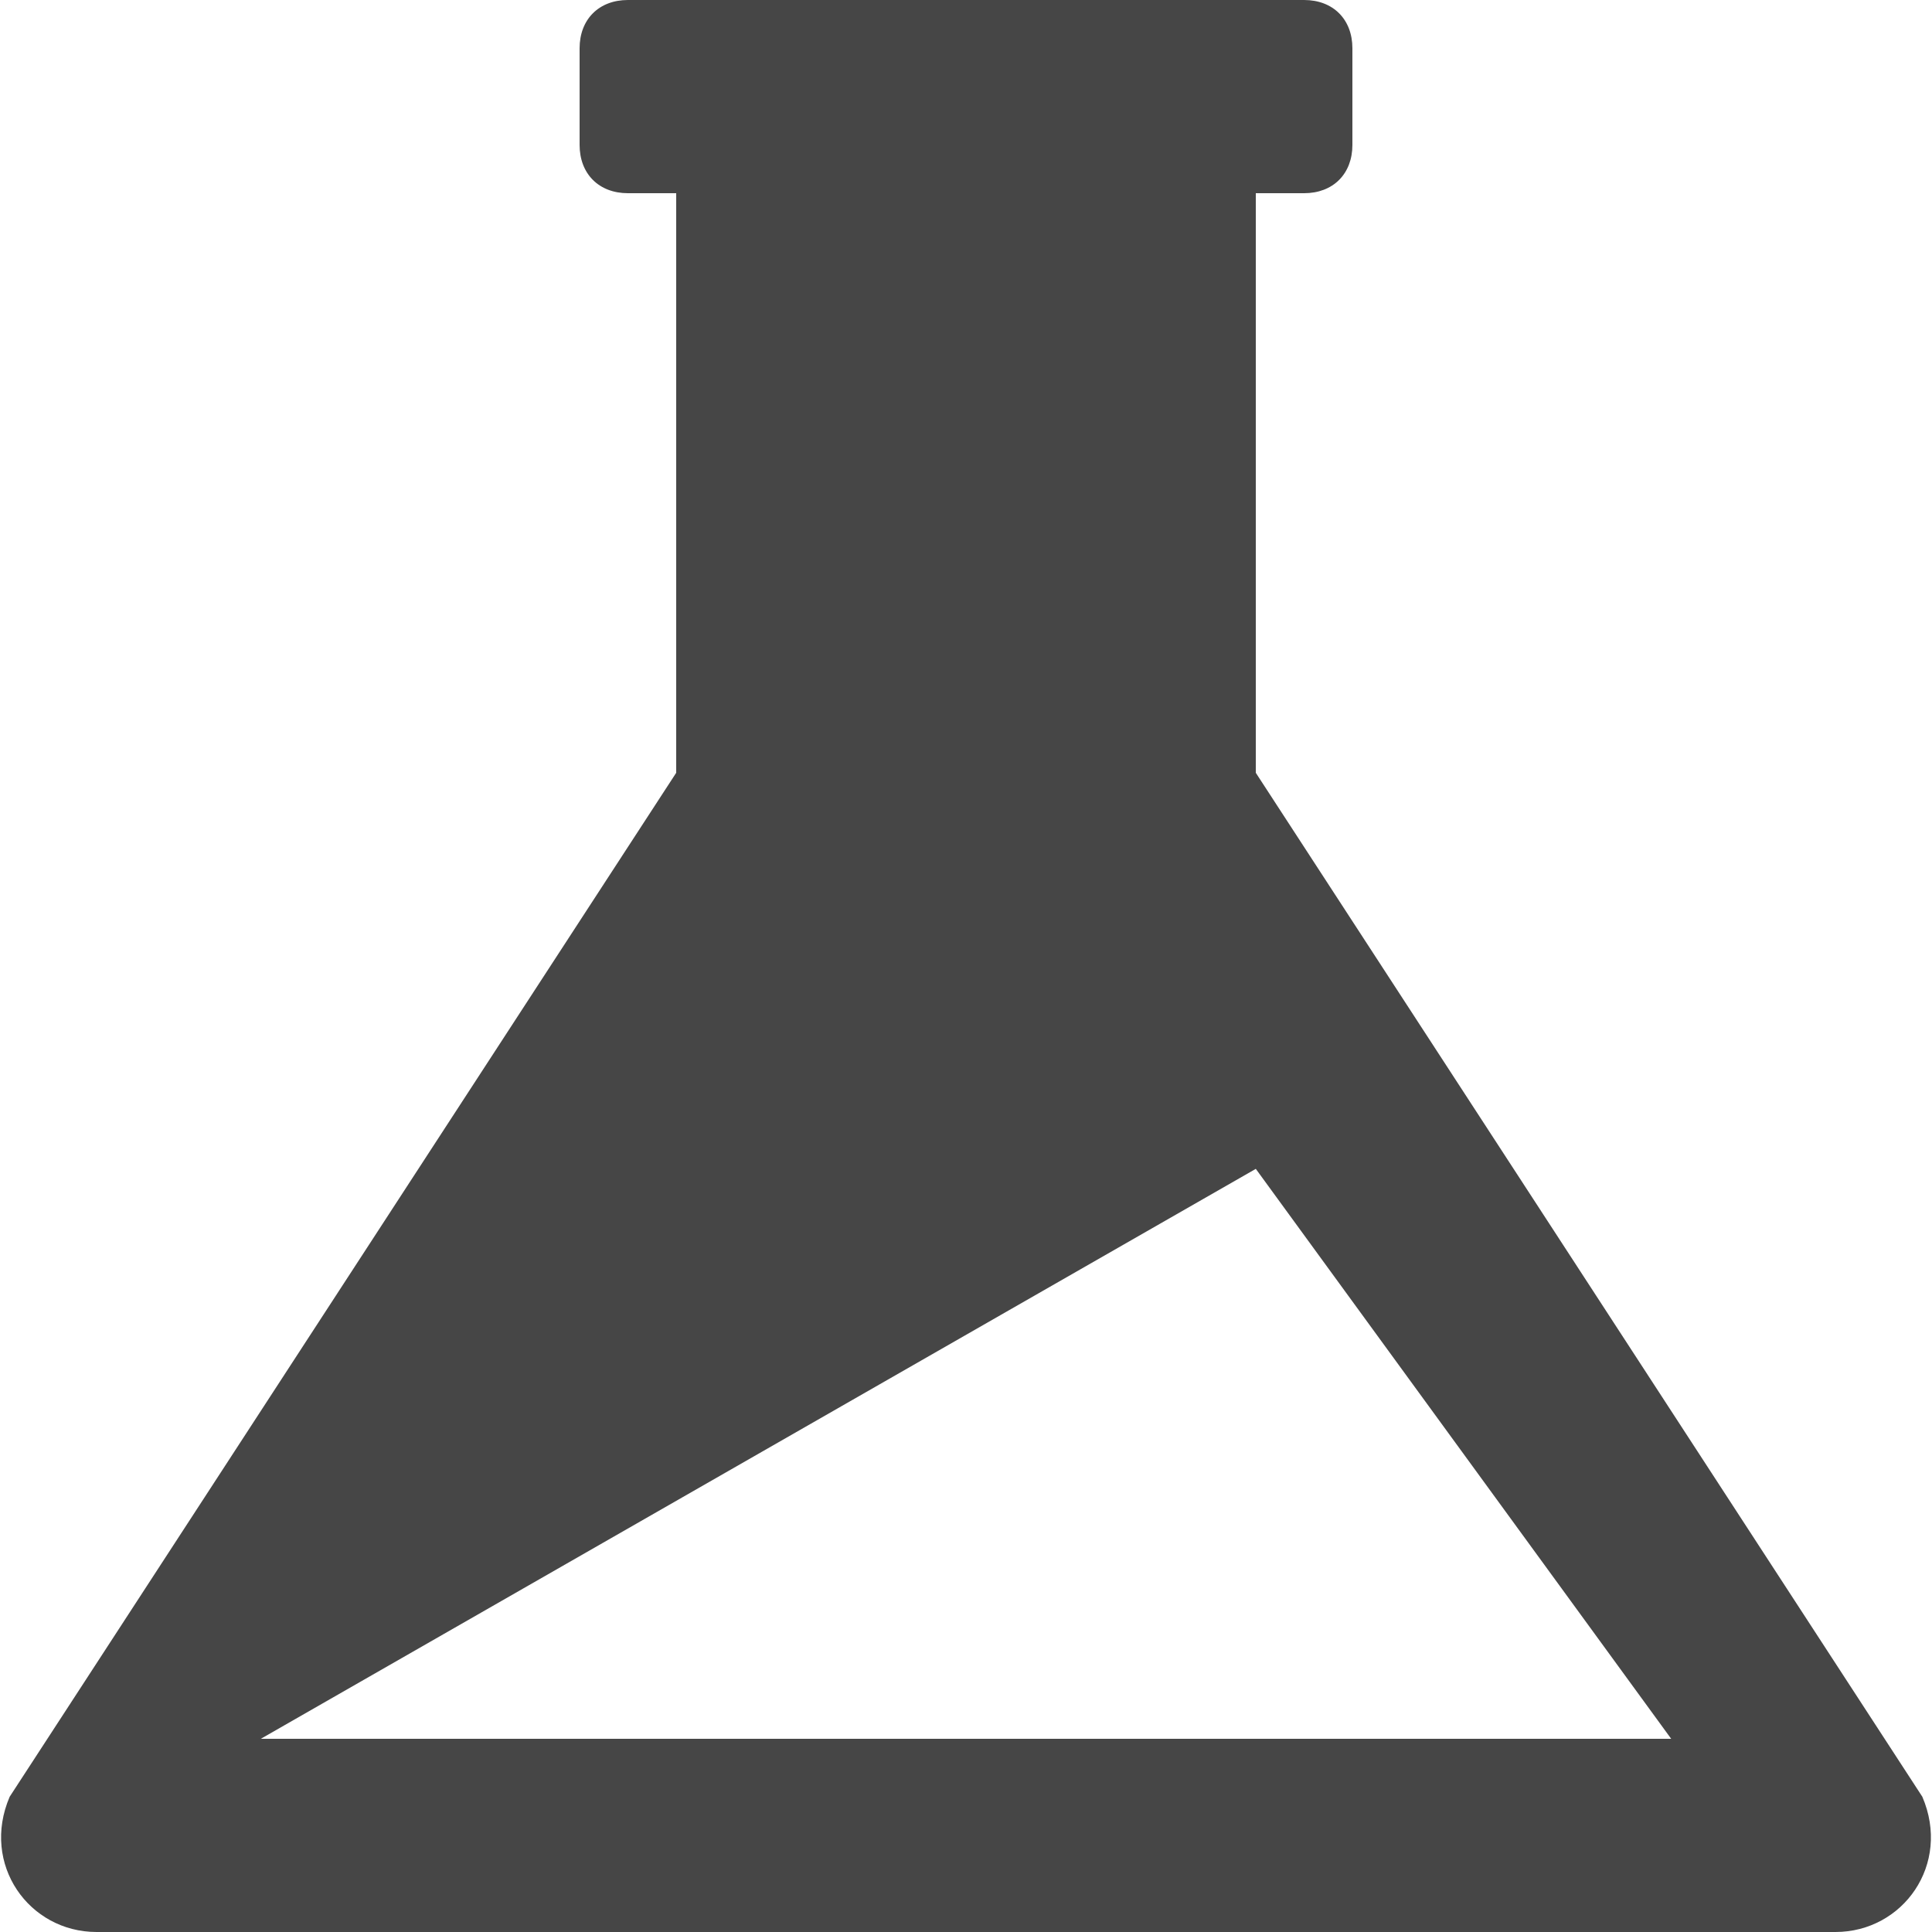
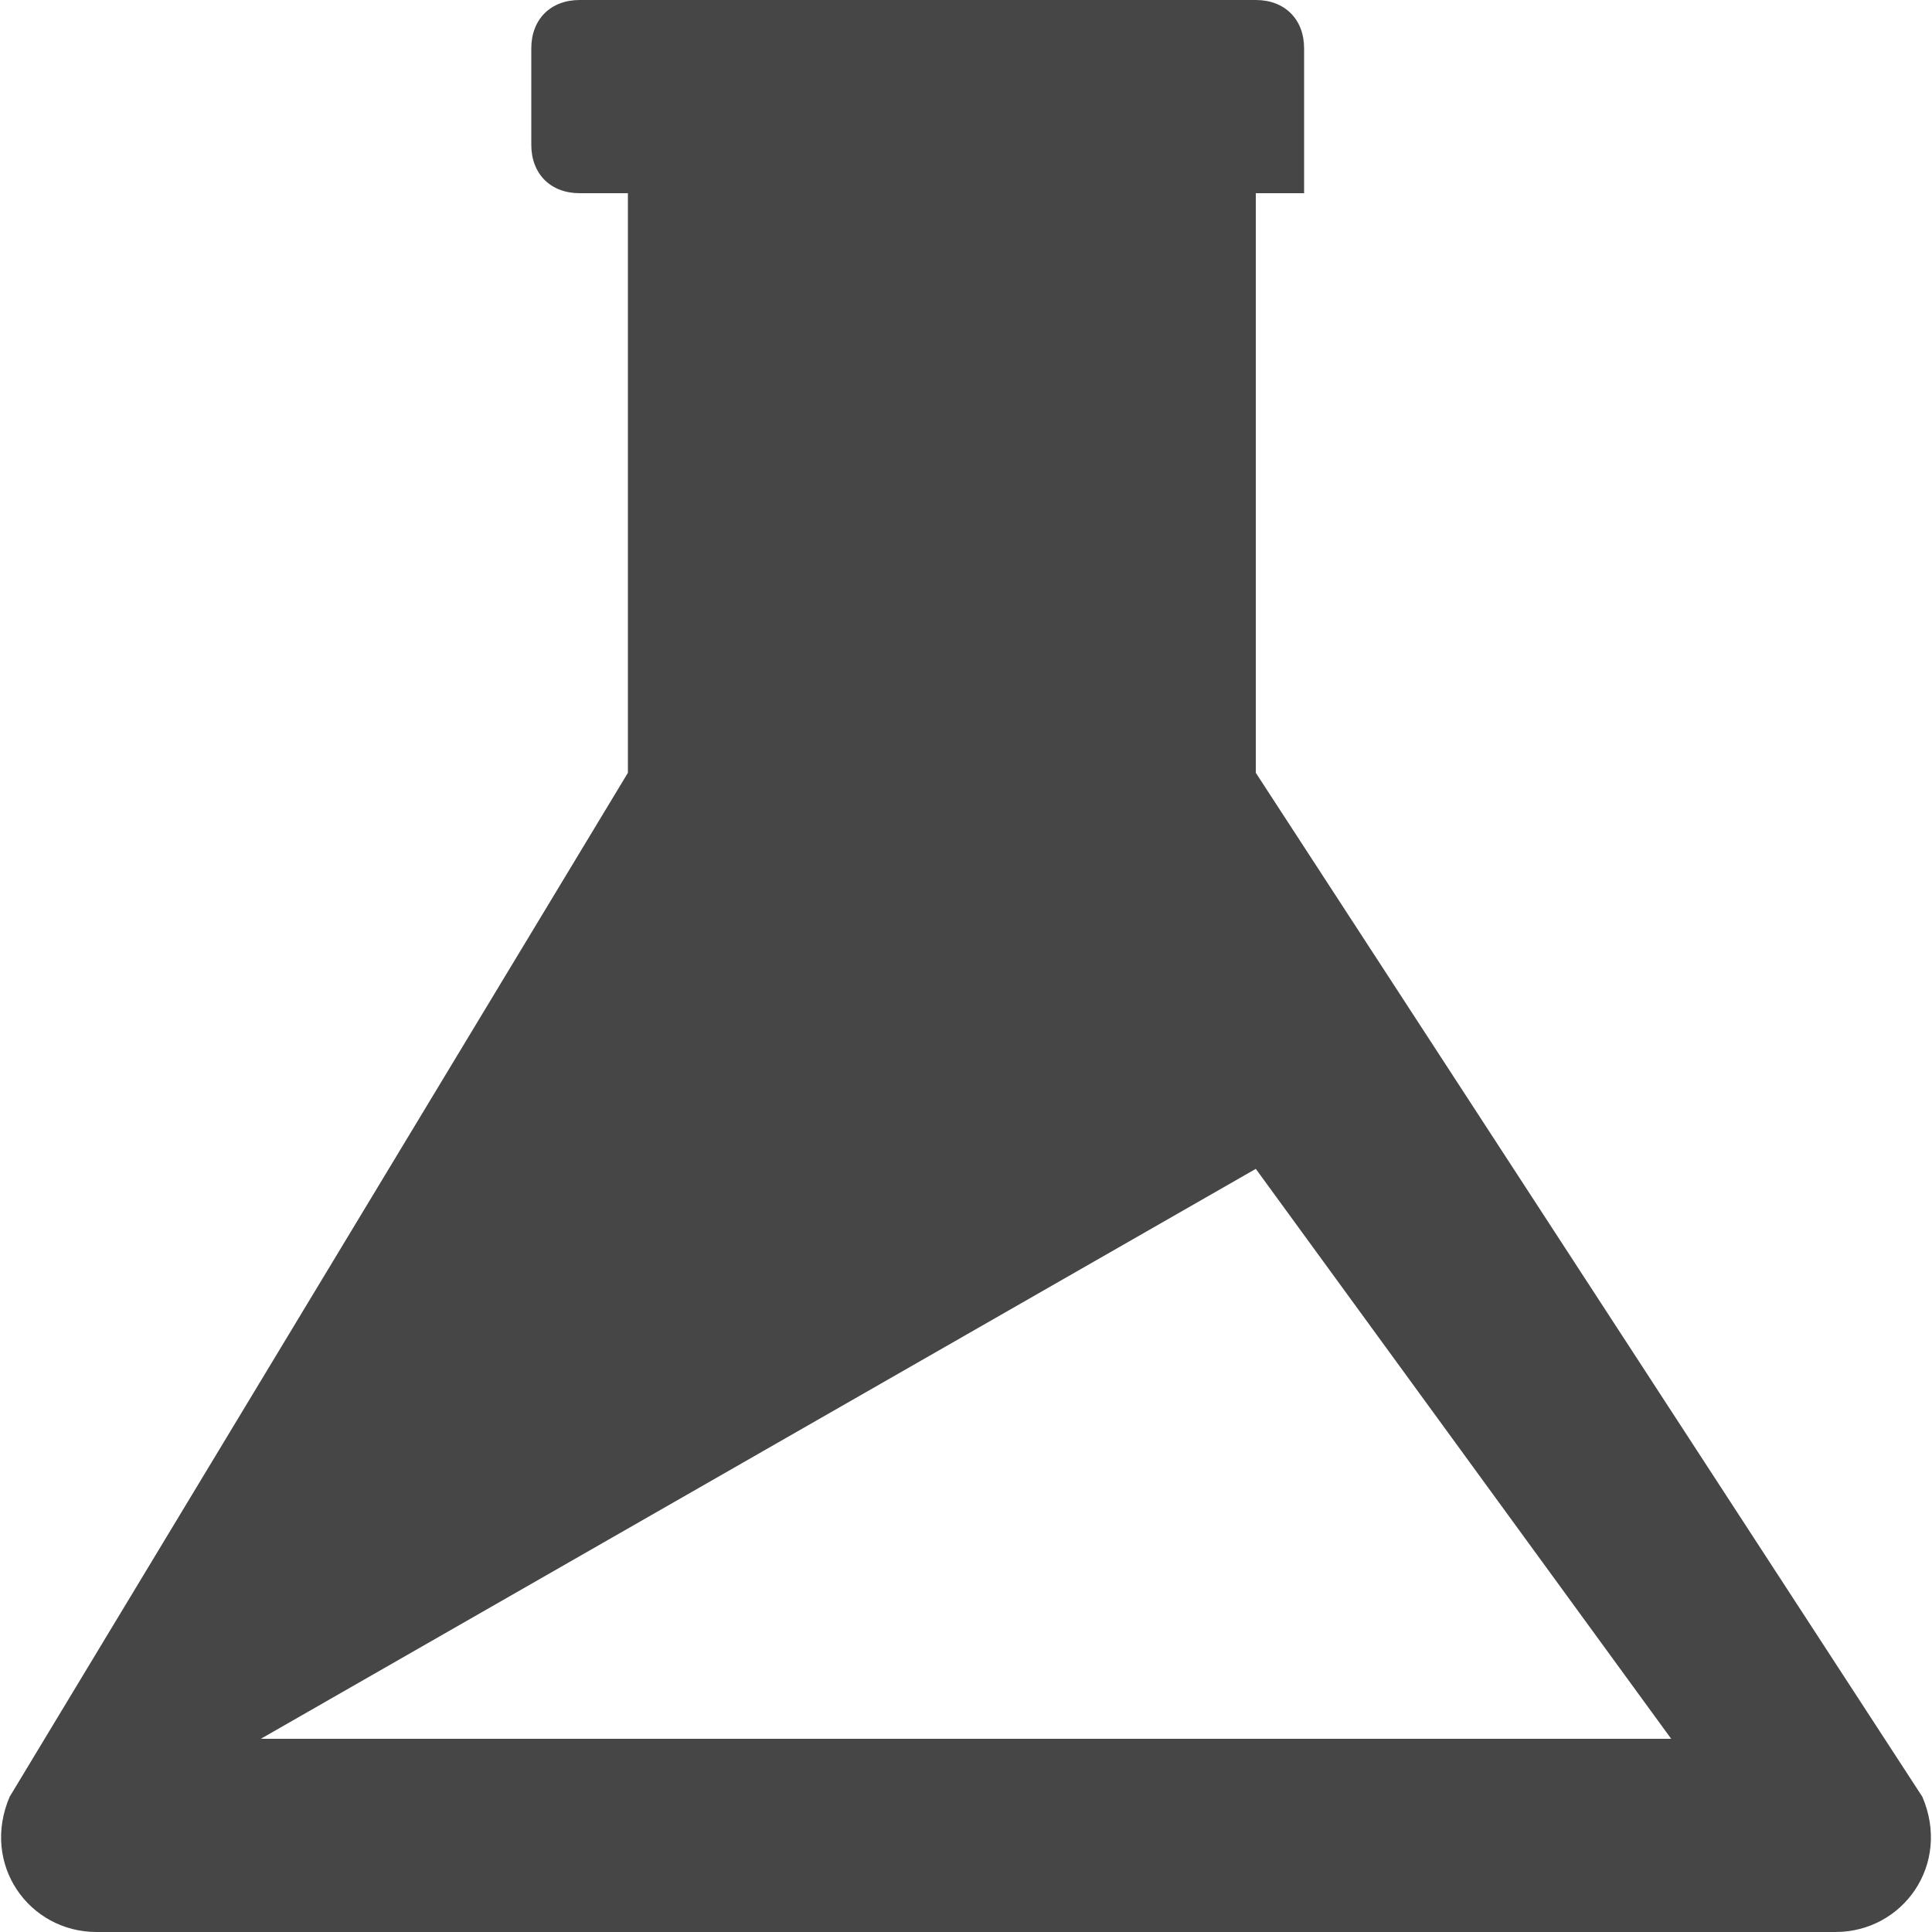
<svg xmlns="http://www.w3.org/2000/svg" fill="none" viewBox="0 0 34 34" height="34" width="34">
-   <path fill="#464646" d="M33.83 31.62L22.1 13.6V3.4h.85c.51 0 .85-.34.85-.85V.85c0-.51-.34-.85-.85-.85h-11.9c-.51 0-.85.34-.85.85v1.7c0 .51.34.85.85.85h.85v10.2L.17 31.62C-.34 32.81.51 34 1.7 34h30.6c1.19 0 2.04-1.19 1.53-2.38zM4.59 30.6L22.1 20.57l7.31 10.03H4.59z" />
+   <path fill="#464646" d="M33.83 31.62L22.1 13.6V3.4h.85V.85c0-.51-.34-.85-.85-.85h-11.9c-.51 0-.85.34-.85.85v1.7c0 .51.34.85.85.85h.85v10.2L.17 31.62C-.34 32.81.51 34 1.7 34h30.6c1.19 0 2.04-1.19 1.53-2.38zM4.59 30.6L22.1 20.57l7.31 10.03H4.59z" />
</svg>